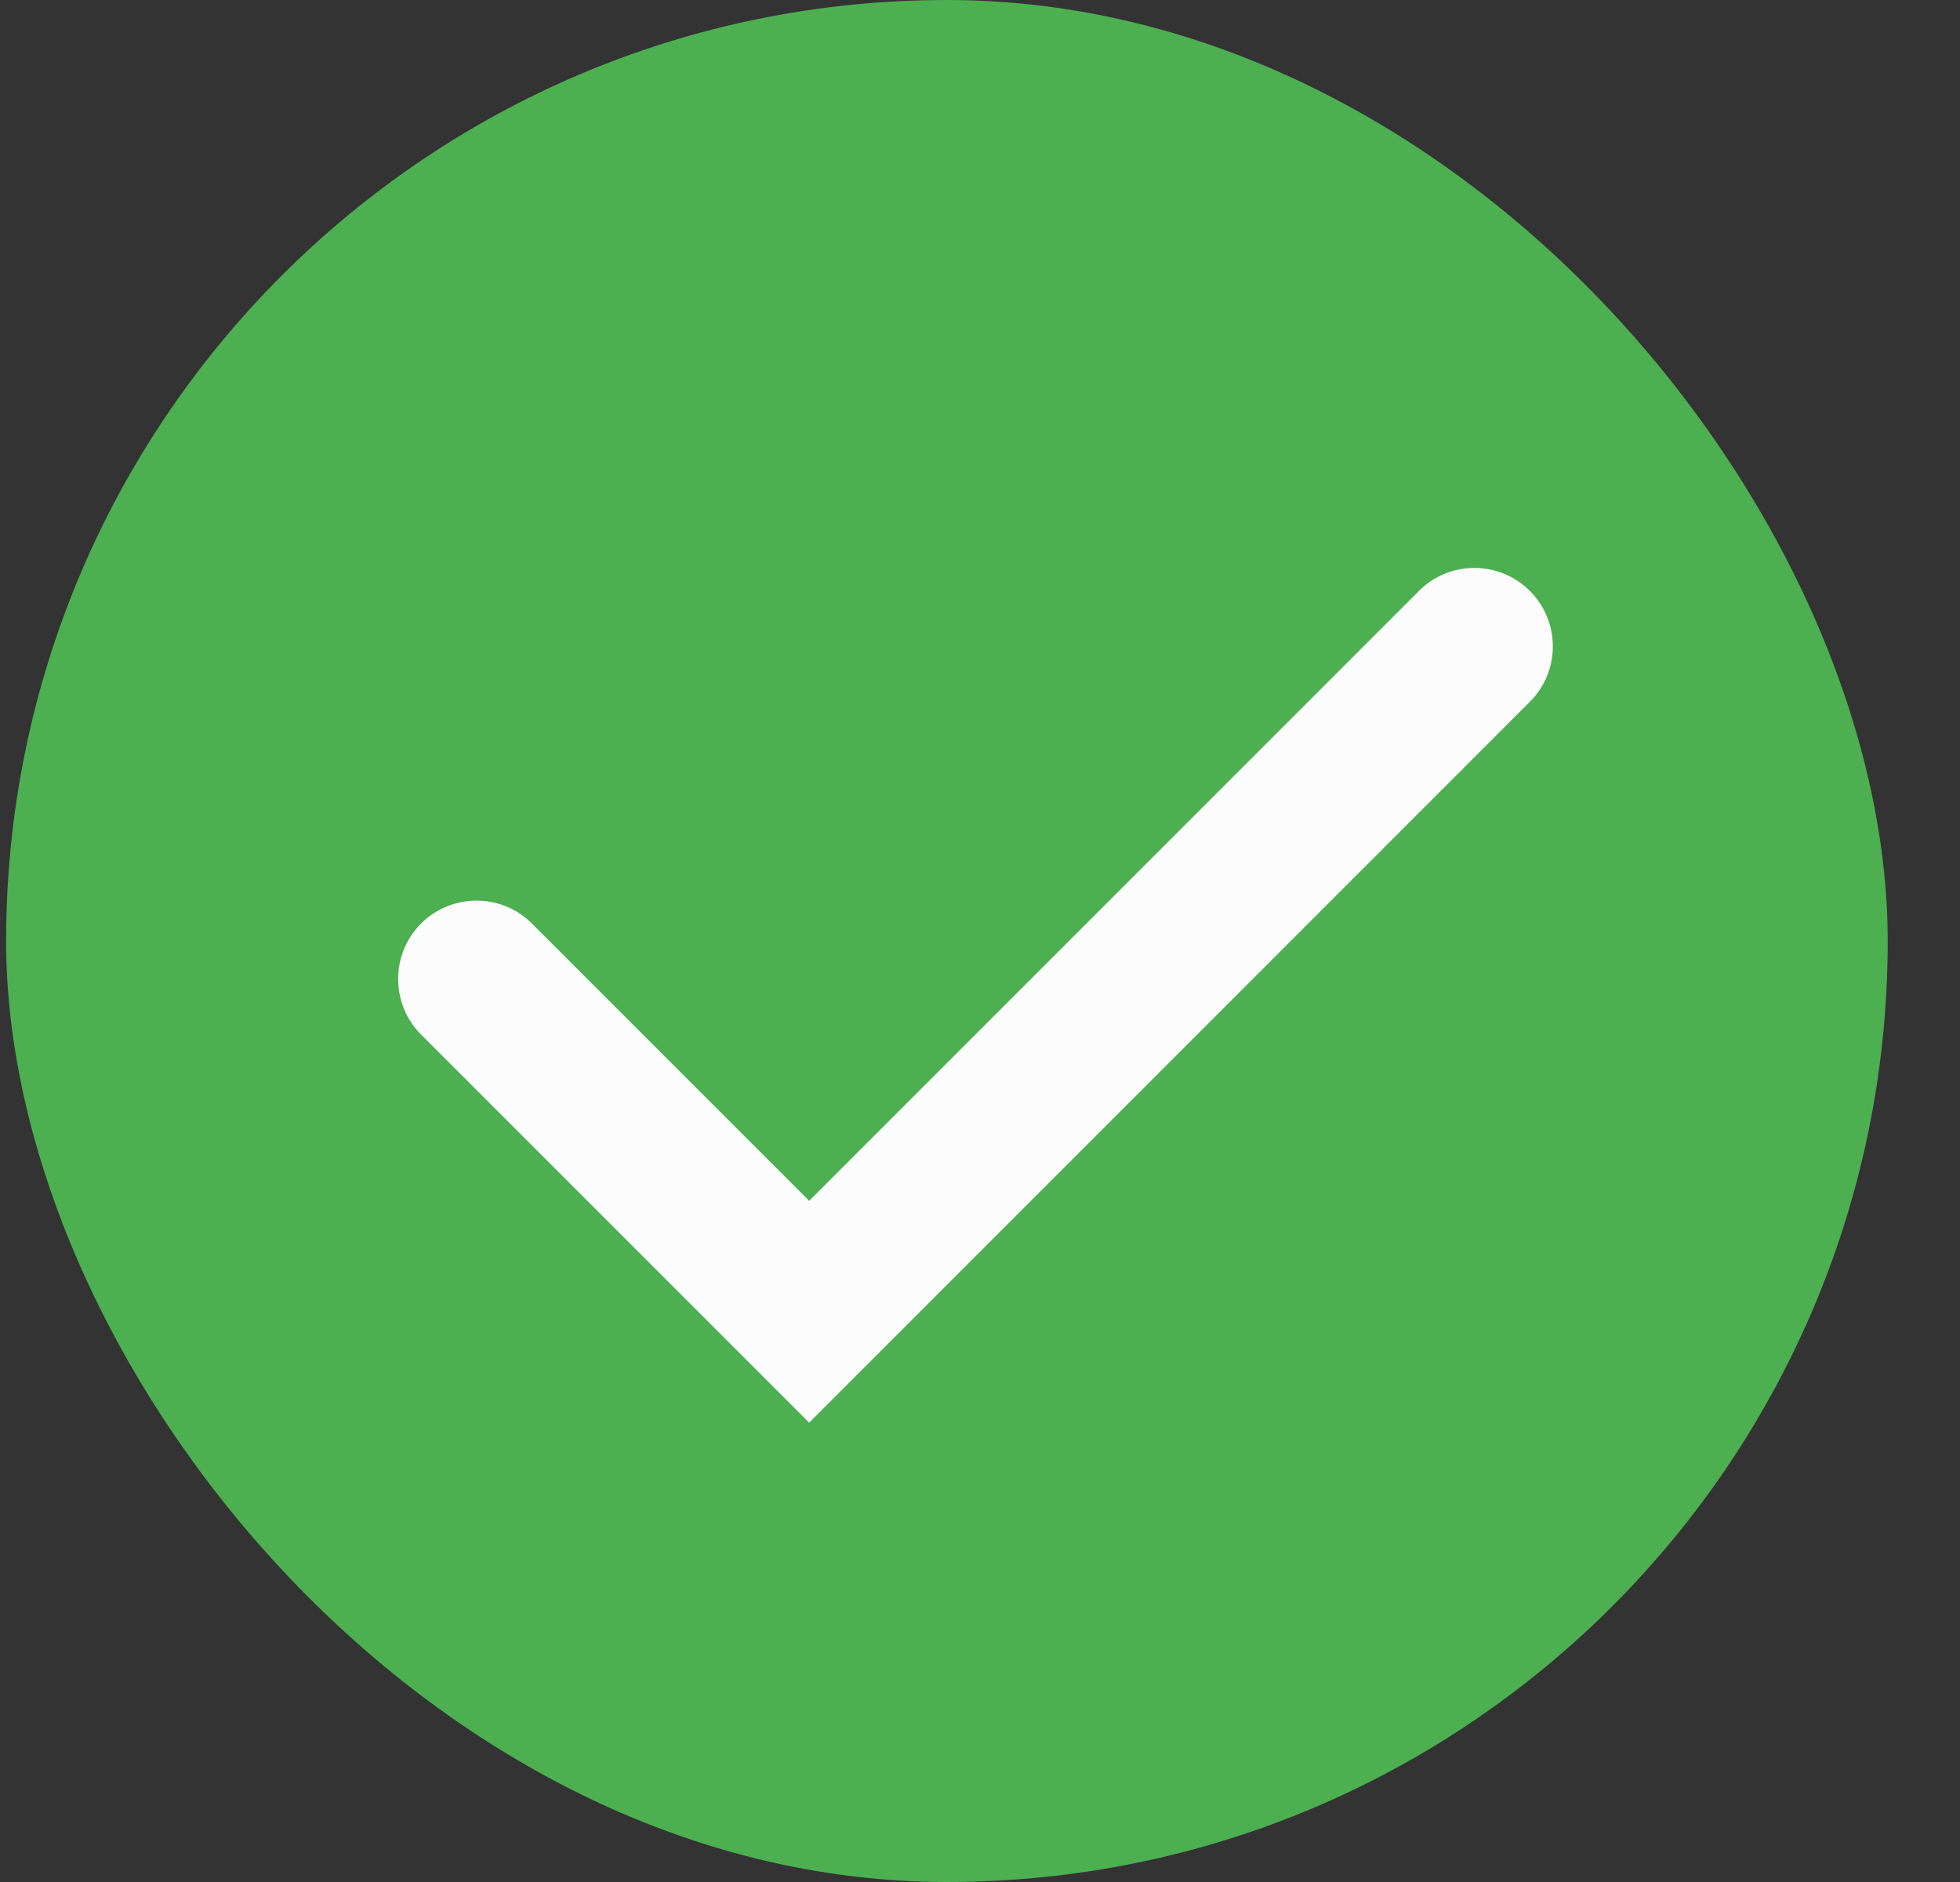
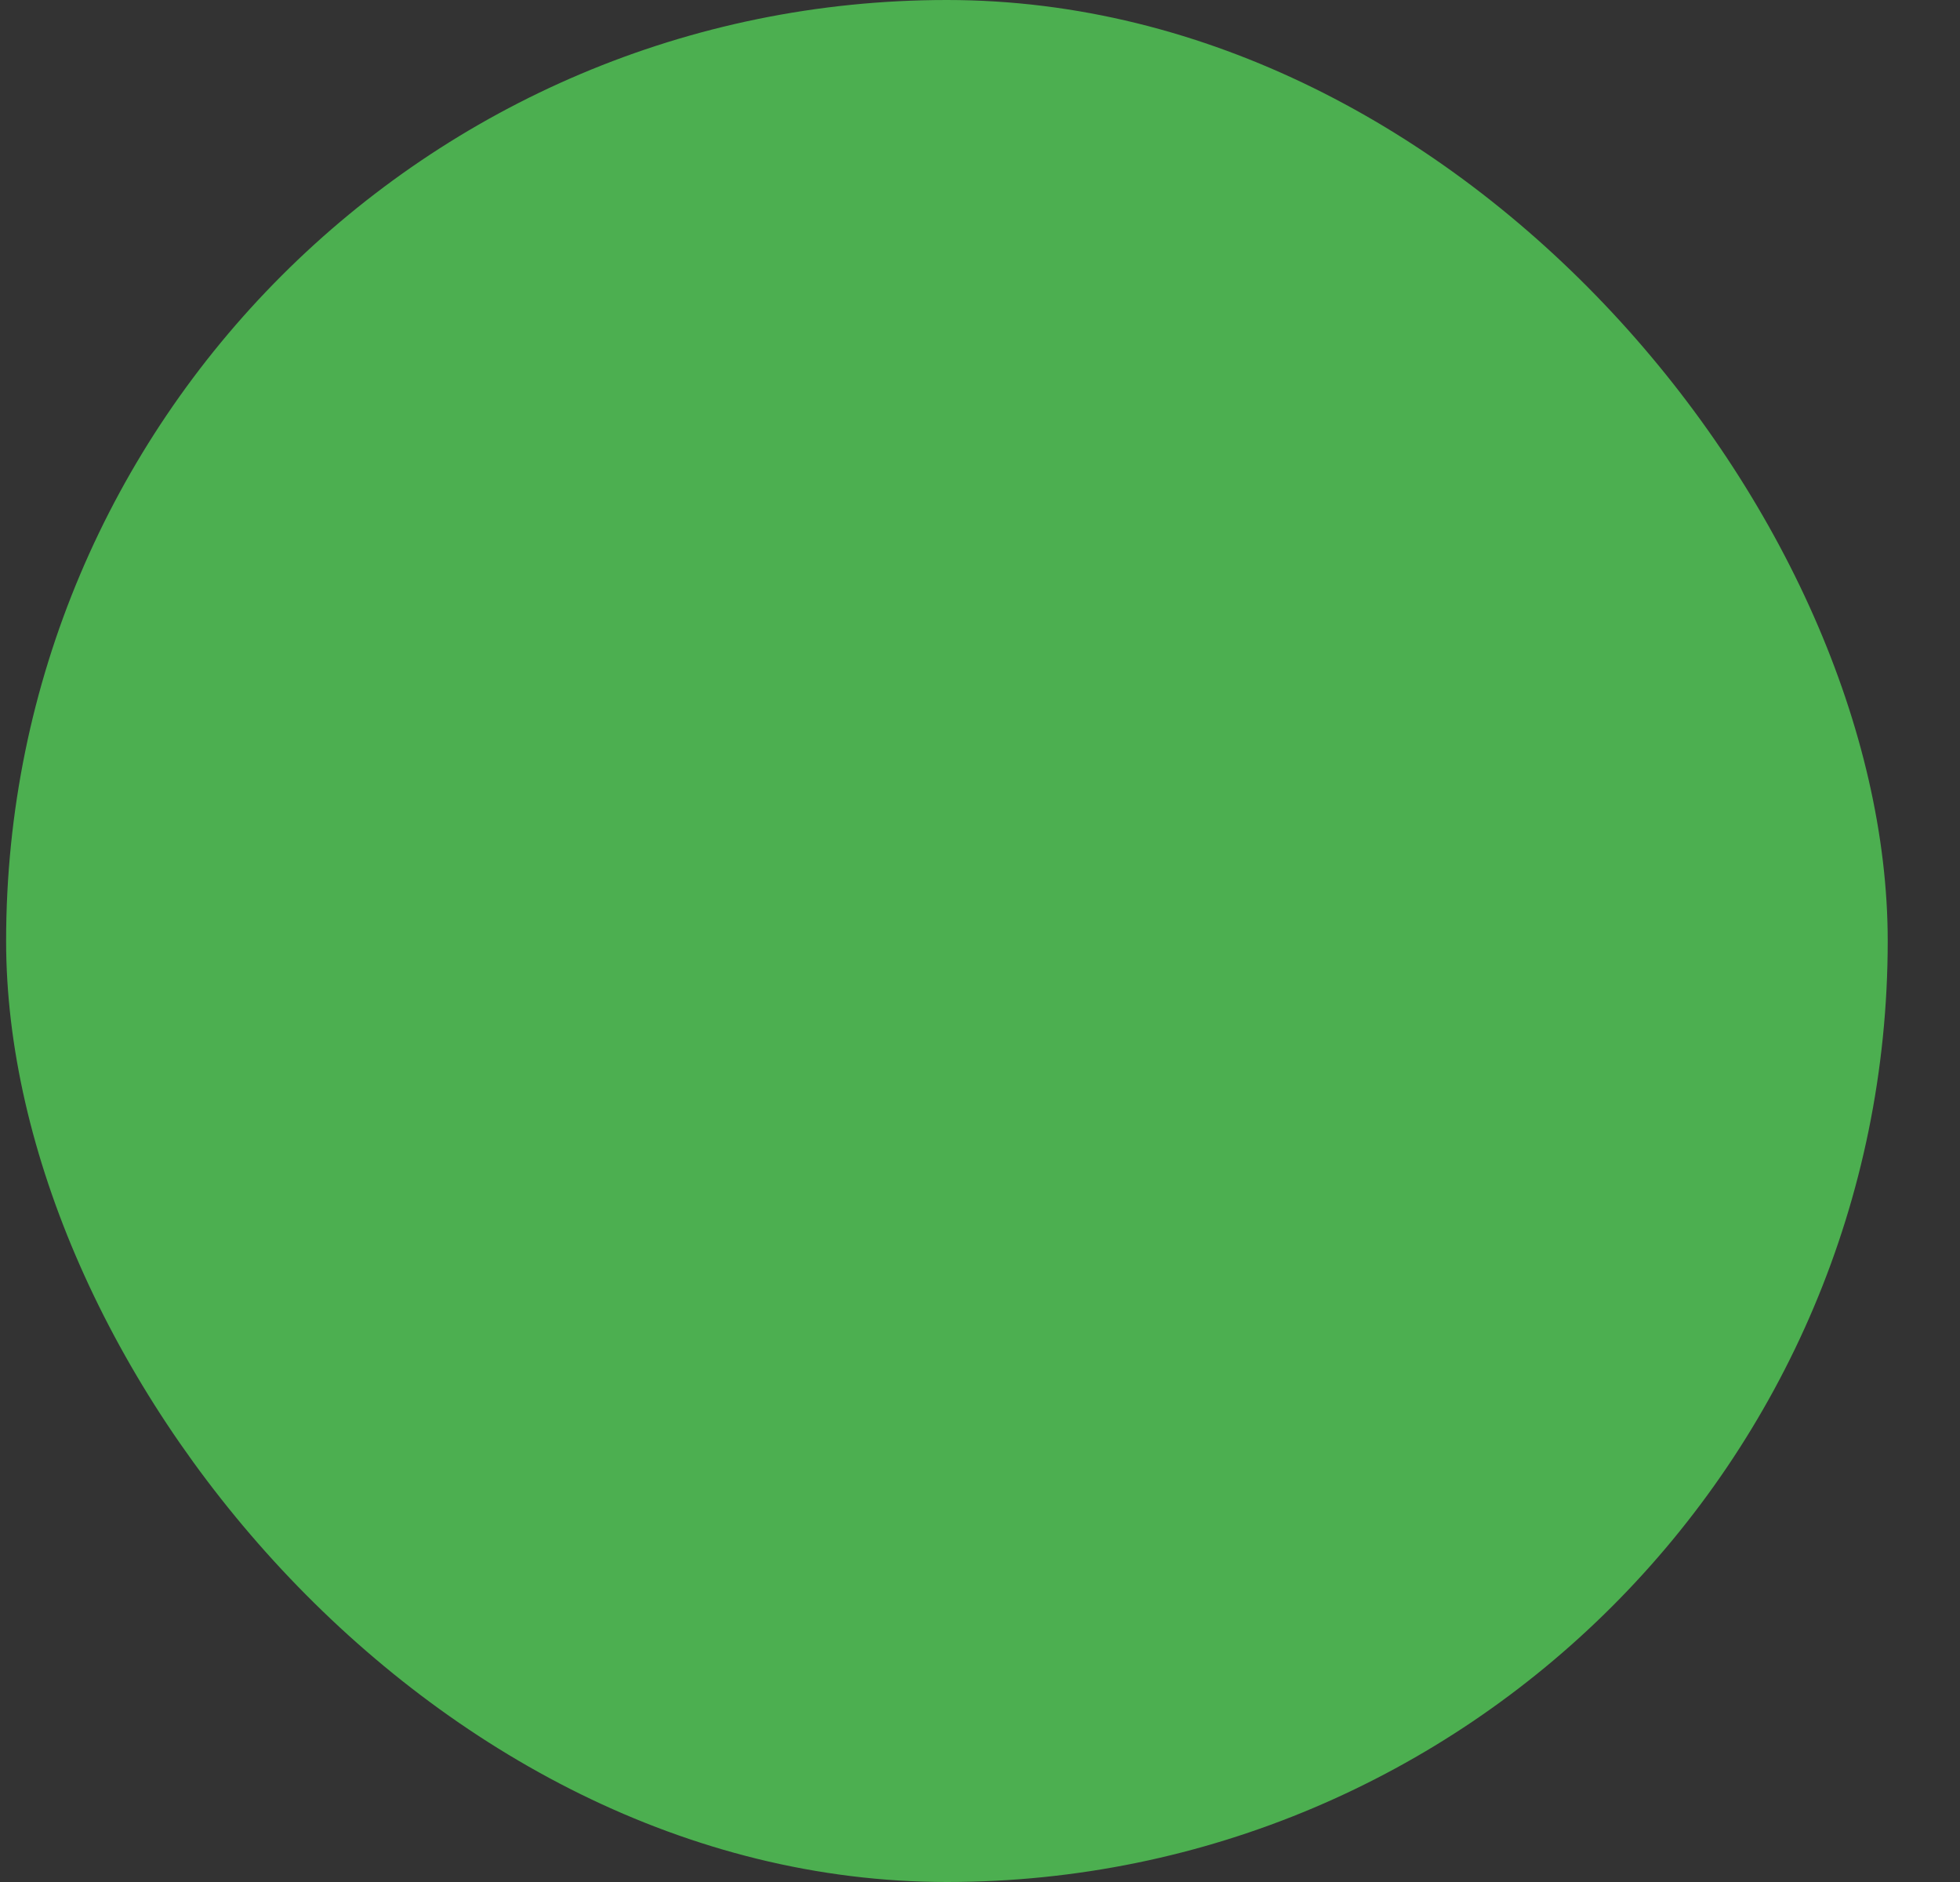
<svg xmlns="http://www.w3.org/2000/svg" width="25" height="24" viewBox="0 0 25 24" fill="none">
  <rect x="0" y="0" width="25" height="24" fill="#333333" stroke="none" />
  <rect x="0.078" width="24" height="24" rx="12" fill="#4CAF50" />
-   <path fill-rule="evenodd" clip-rule="evenodd" d="M5.017 11.424C5.603 10.839 6.553 10.839 7.139 11.424L10.321 14.606L17.745 7.182C18.331 6.596 19.281 6.596 19.867 7.182C20.453 7.768 20.453 8.717 19.867 9.303L10.321 18.849L5.017 13.546C4.432 12.96 4.432 12.01 5.017 11.424Z" fill="#FCFCFC" stroke="#4CAF50" stroke-linecap="round" />
</svg>